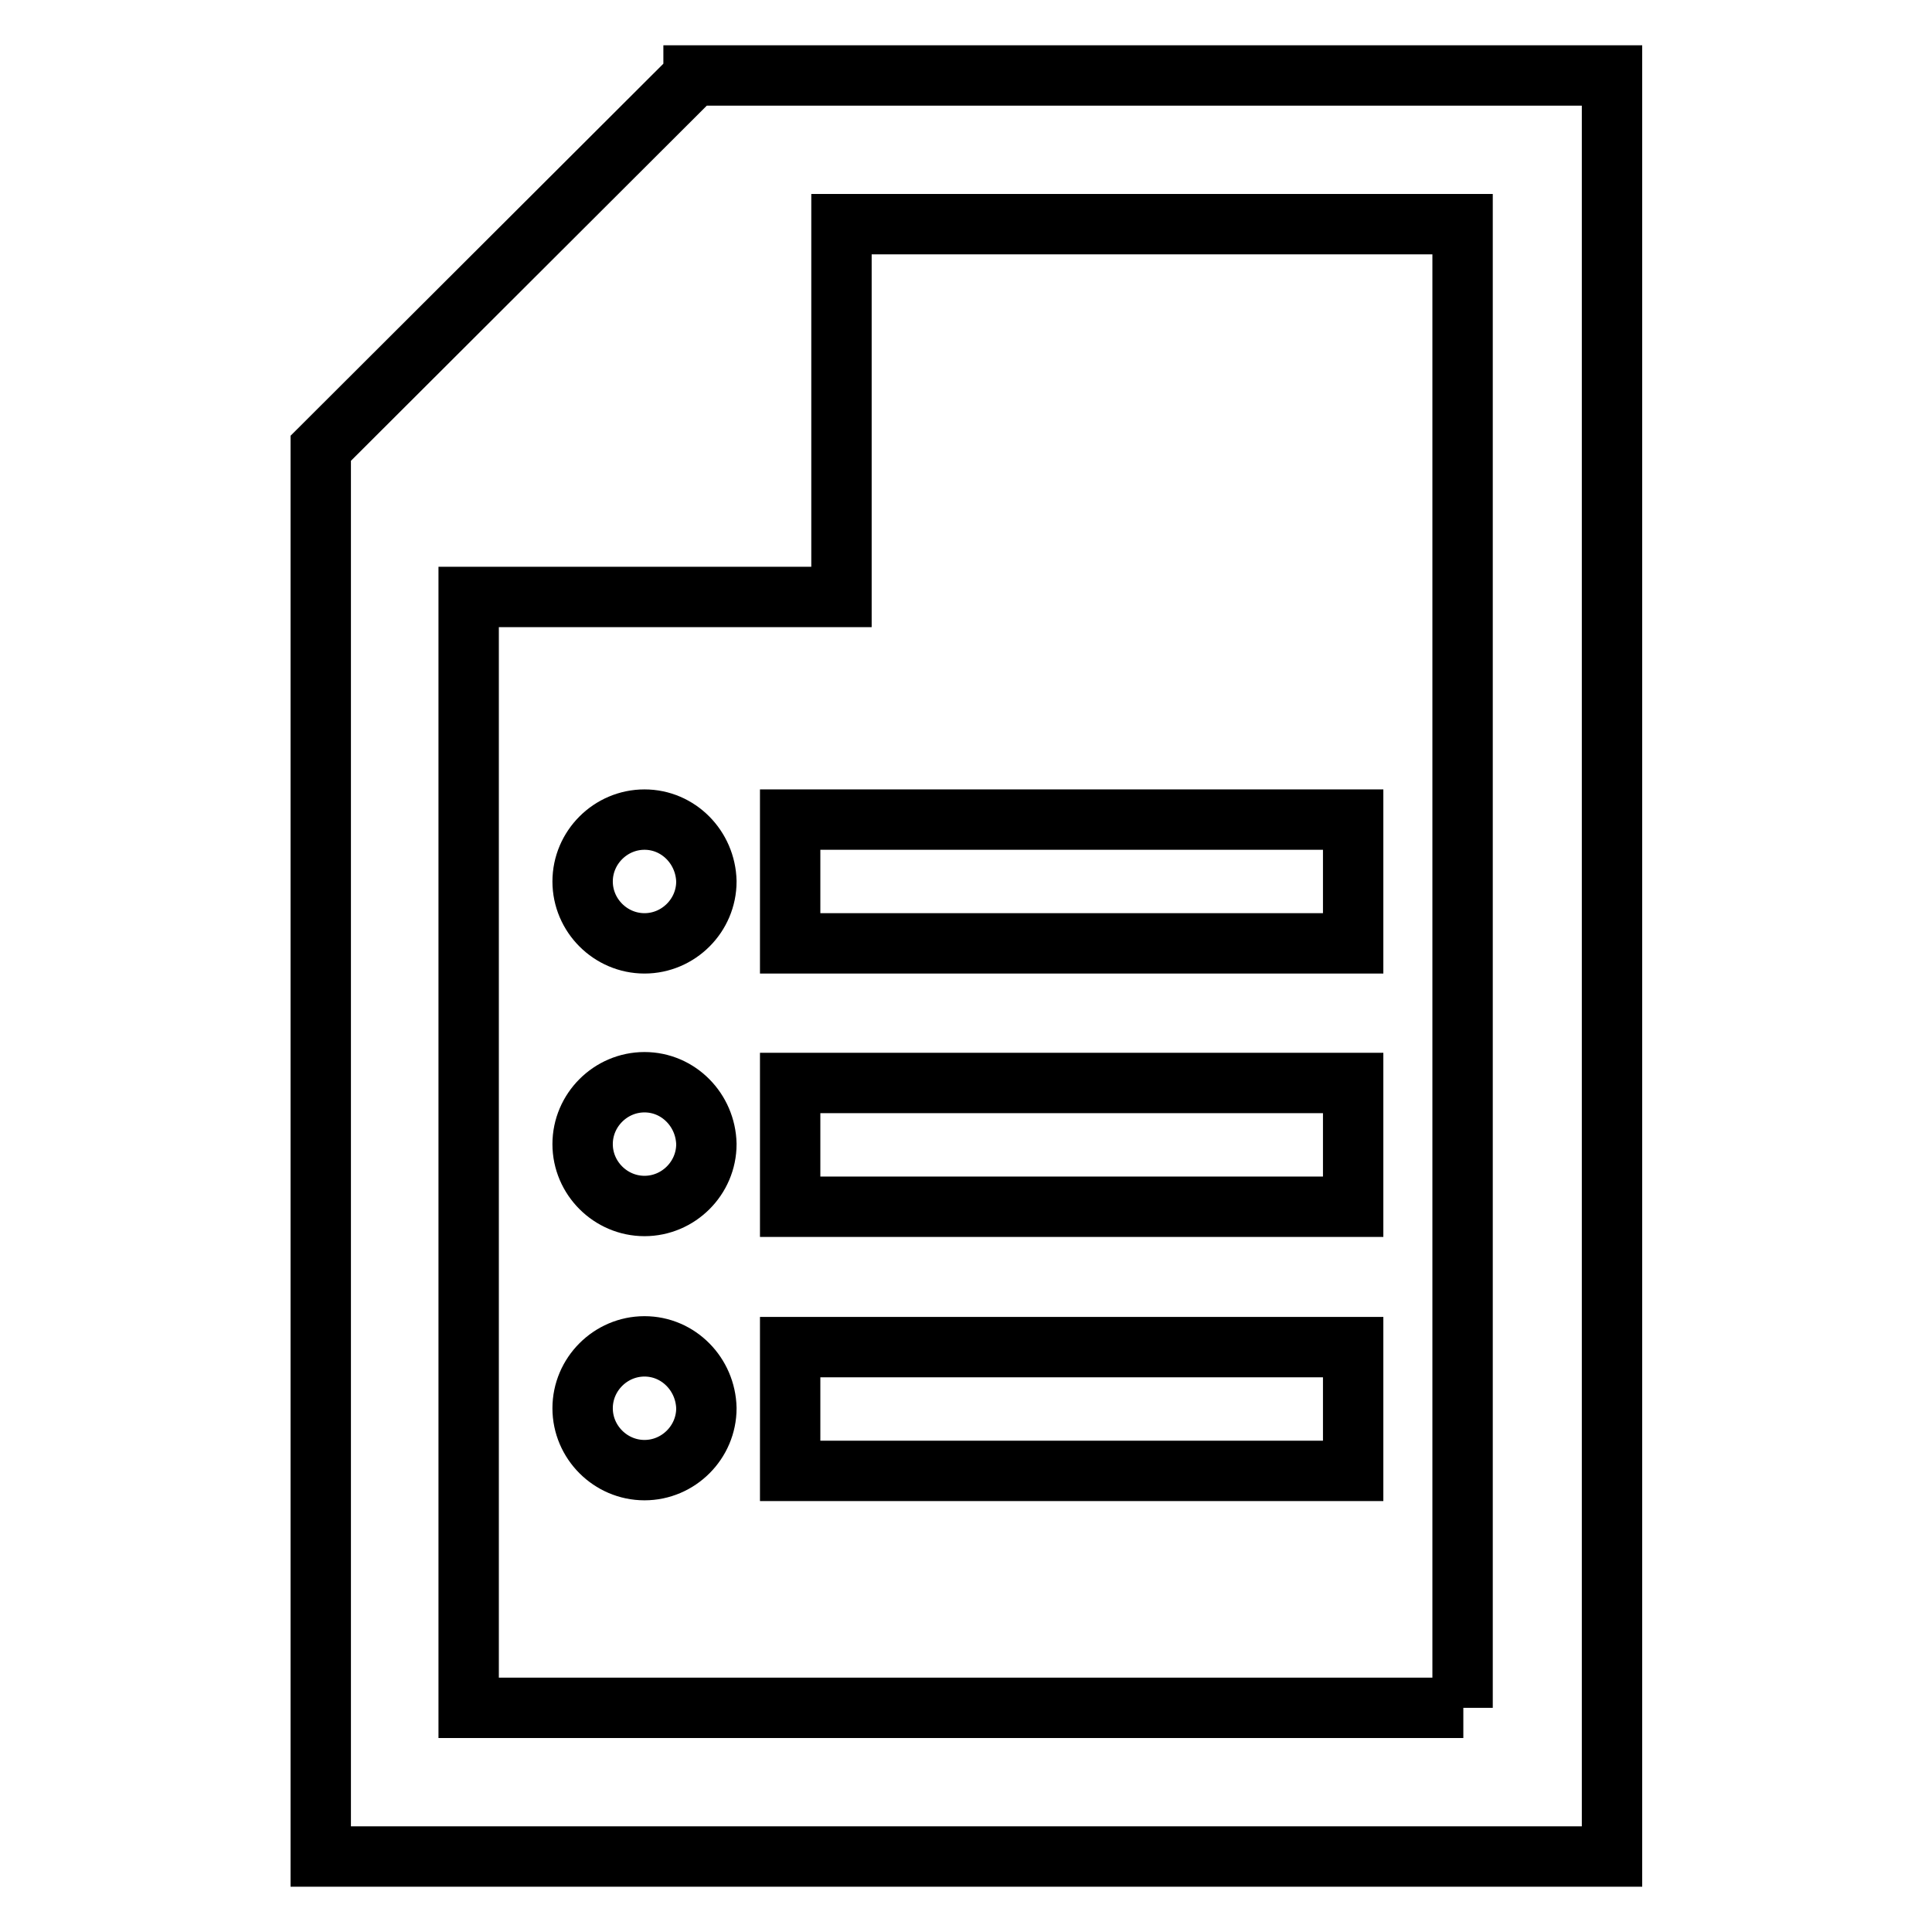
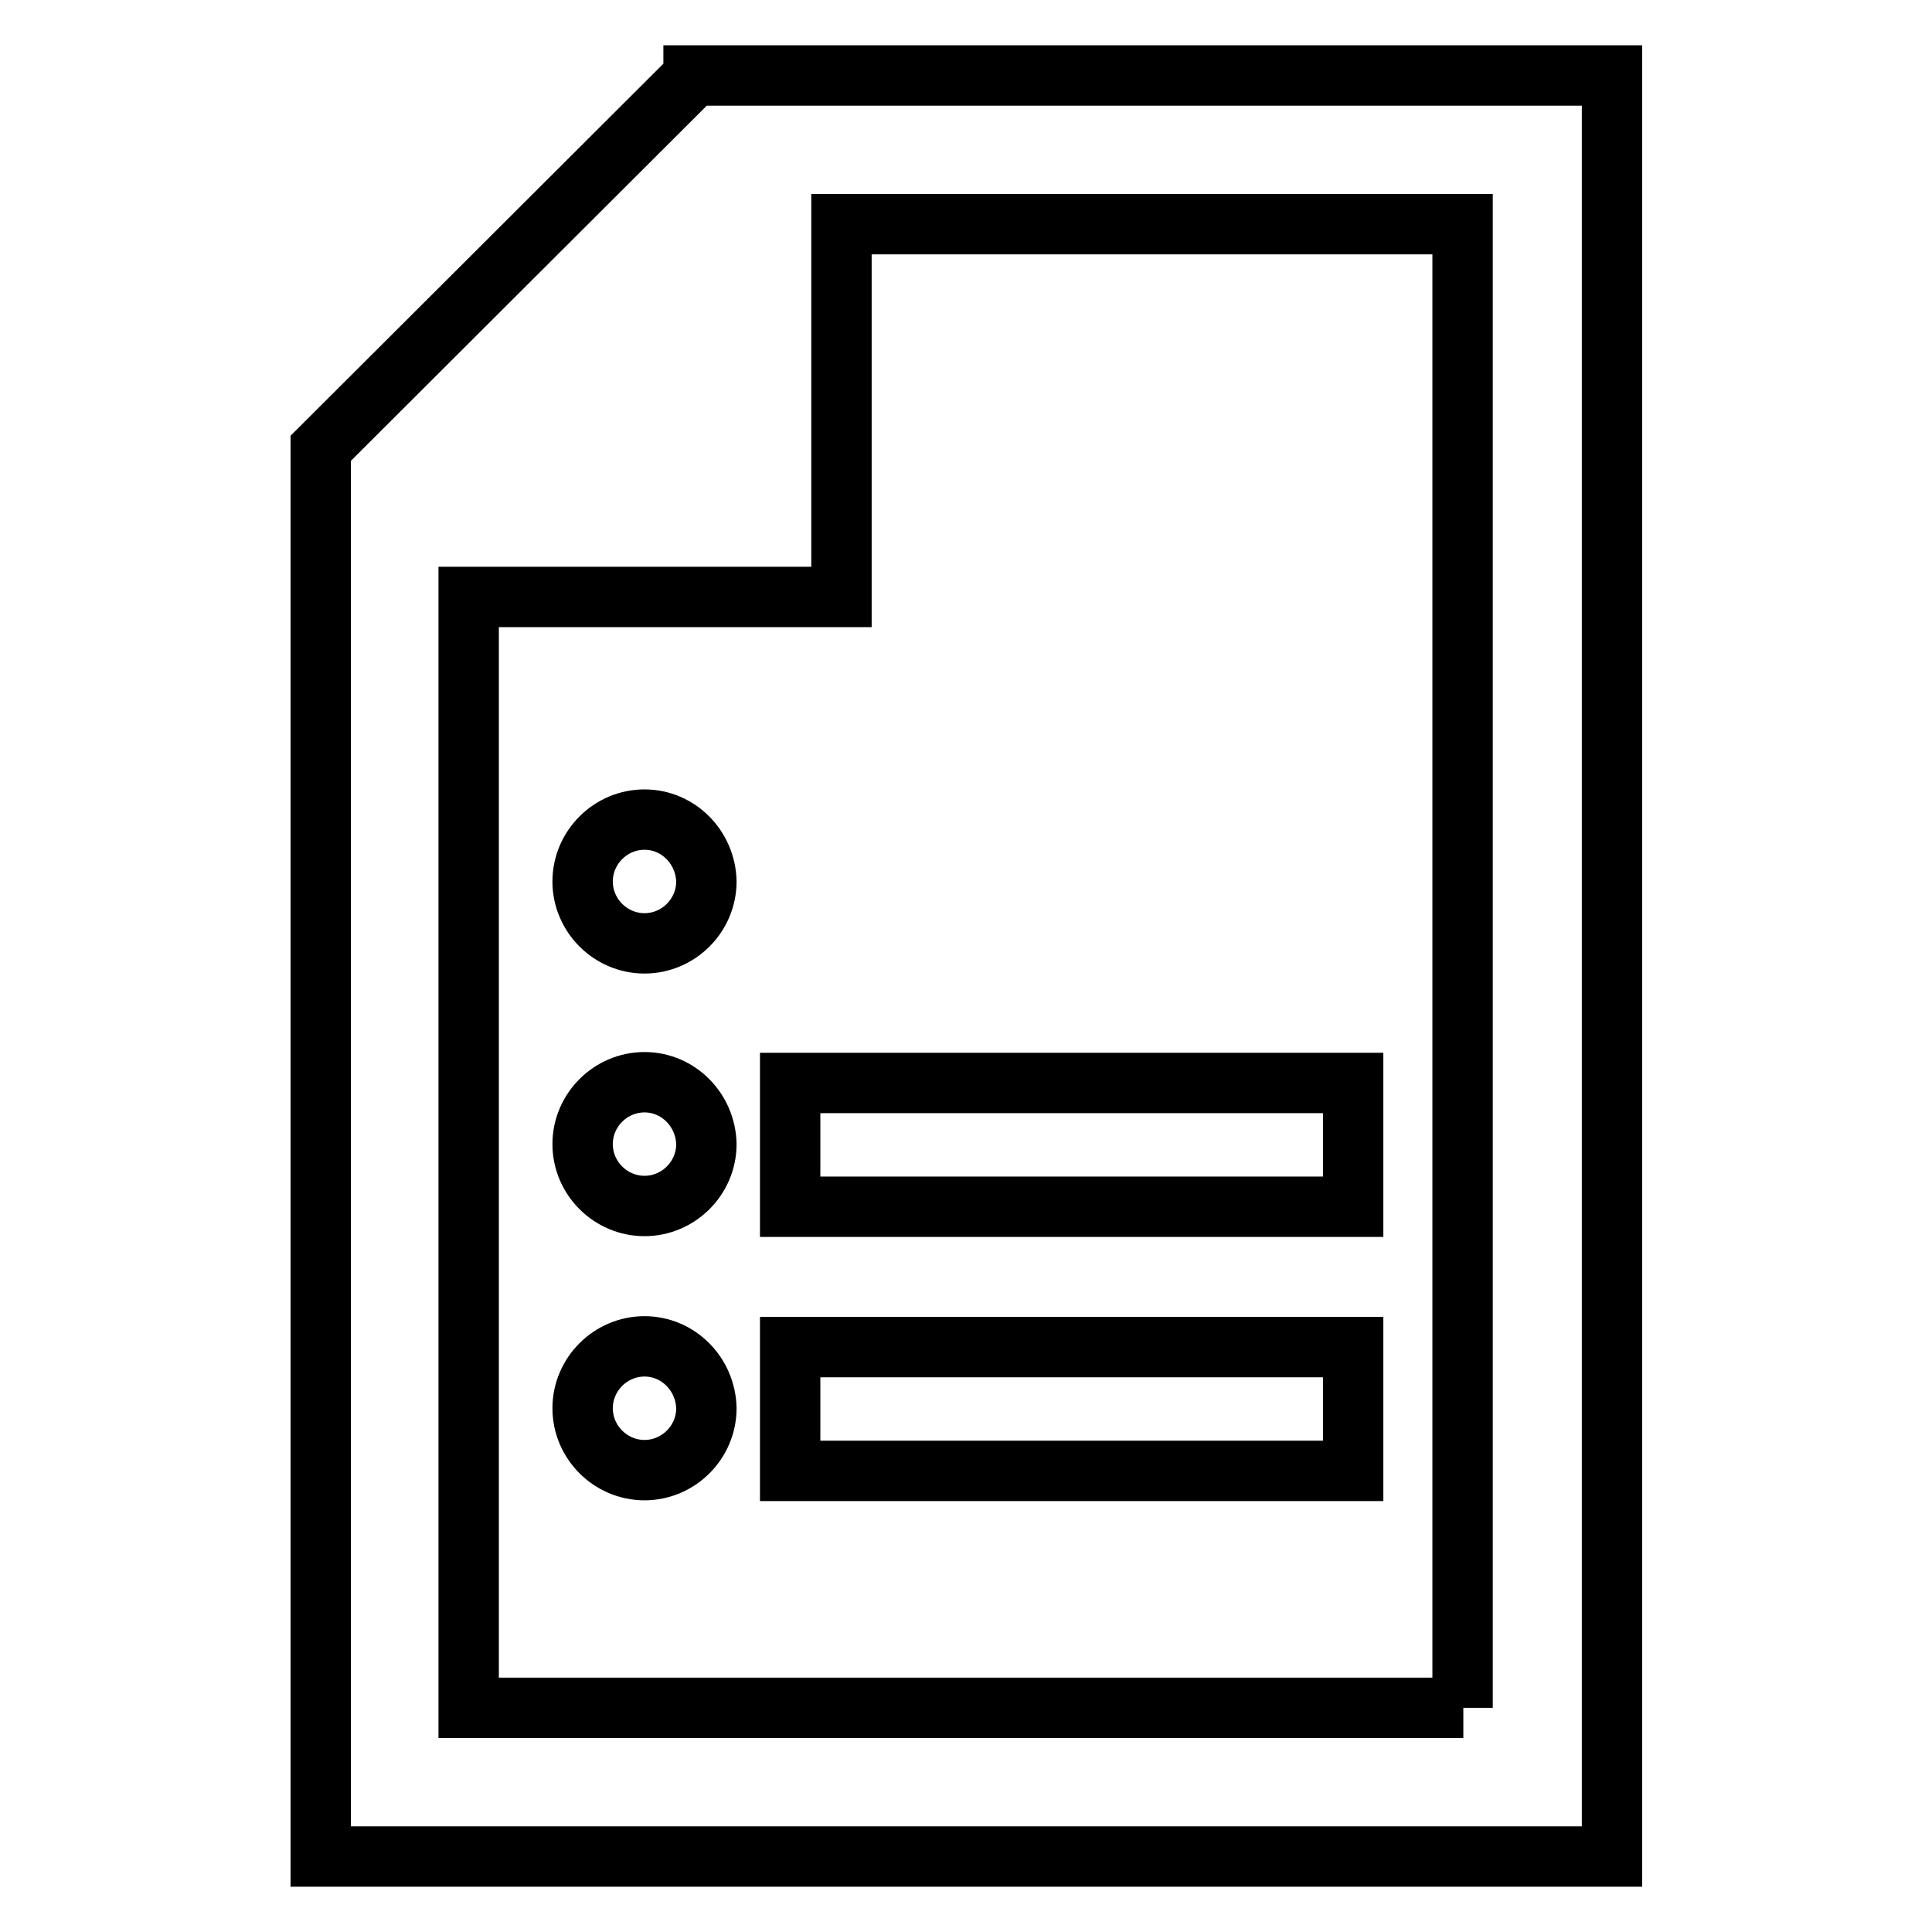
<svg xmlns="http://www.w3.org/2000/svg" version="1.1" x="0px" y="0px" viewBox="0 0 256 256" enable-background="new 0 0 256 256" xml:space="preserve">
  <g>
    <g>
      <path stroke-width="8" fill-opacity="0" stroke="#000000" d="M91.9,10v0.1L42.5,59.4V246h171.1V10H91.9z M193.9,226.3H62.1V79.1h49.4V29.7h82.3V226.3z" />
-       <path stroke-width="8" fill-opacity="0" stroke="#000000" d="M104.7,108.6h74.6V125h-74.6V108.6L104.7,108.6z" />
      <path stroke-width="8" fill-opacity="0" stroke="#000000" d="M104.7,143.5h74.6v16.4h-74.6V143.5z" />
      <path stroke-width="8" fill-opacity="0" stroke="#000000" d="M104.7,178.5h74.6v16.4h-74.6V178.5z" />
      <path stroke-width="8" fill-opacity="0" stroke="#000000" d="M85.4,108.6c-4.5,0-8.2,3.7-8.2,8.2c0,4.5,3.7,8.2,8.2,8.2c4.5,0,8.2-3.7,8.2-8.2C93.5,112.3,89.9,108.6,85.4,108.6z" />
      <path stroke-width="8" fill-opacity="0" stroke="#000000" d="M85.4,143.4c-4.5,0-8.2,3.7-8.2,8.2c0,4.5,3.7,8.2,8.2,8.2c4.5,0,8.2-3.7,8.2-8.2C93.5,147.1,89.9,143.4,85.4,143.4z" />
      <path stroke-width="8" fill-opacity="0" stroke="#000000" d="M85.4,178.4c-4.5,0-8.2,3.7-8.2,8.2c0,4.5,3.7,8.2,8.2,8.2c4.5,0,8.2-3.7,8.2-8.2C93.5,182.1,89.9,178.4,85.4,178.4z" />
    </g>
  </g>
</svg>